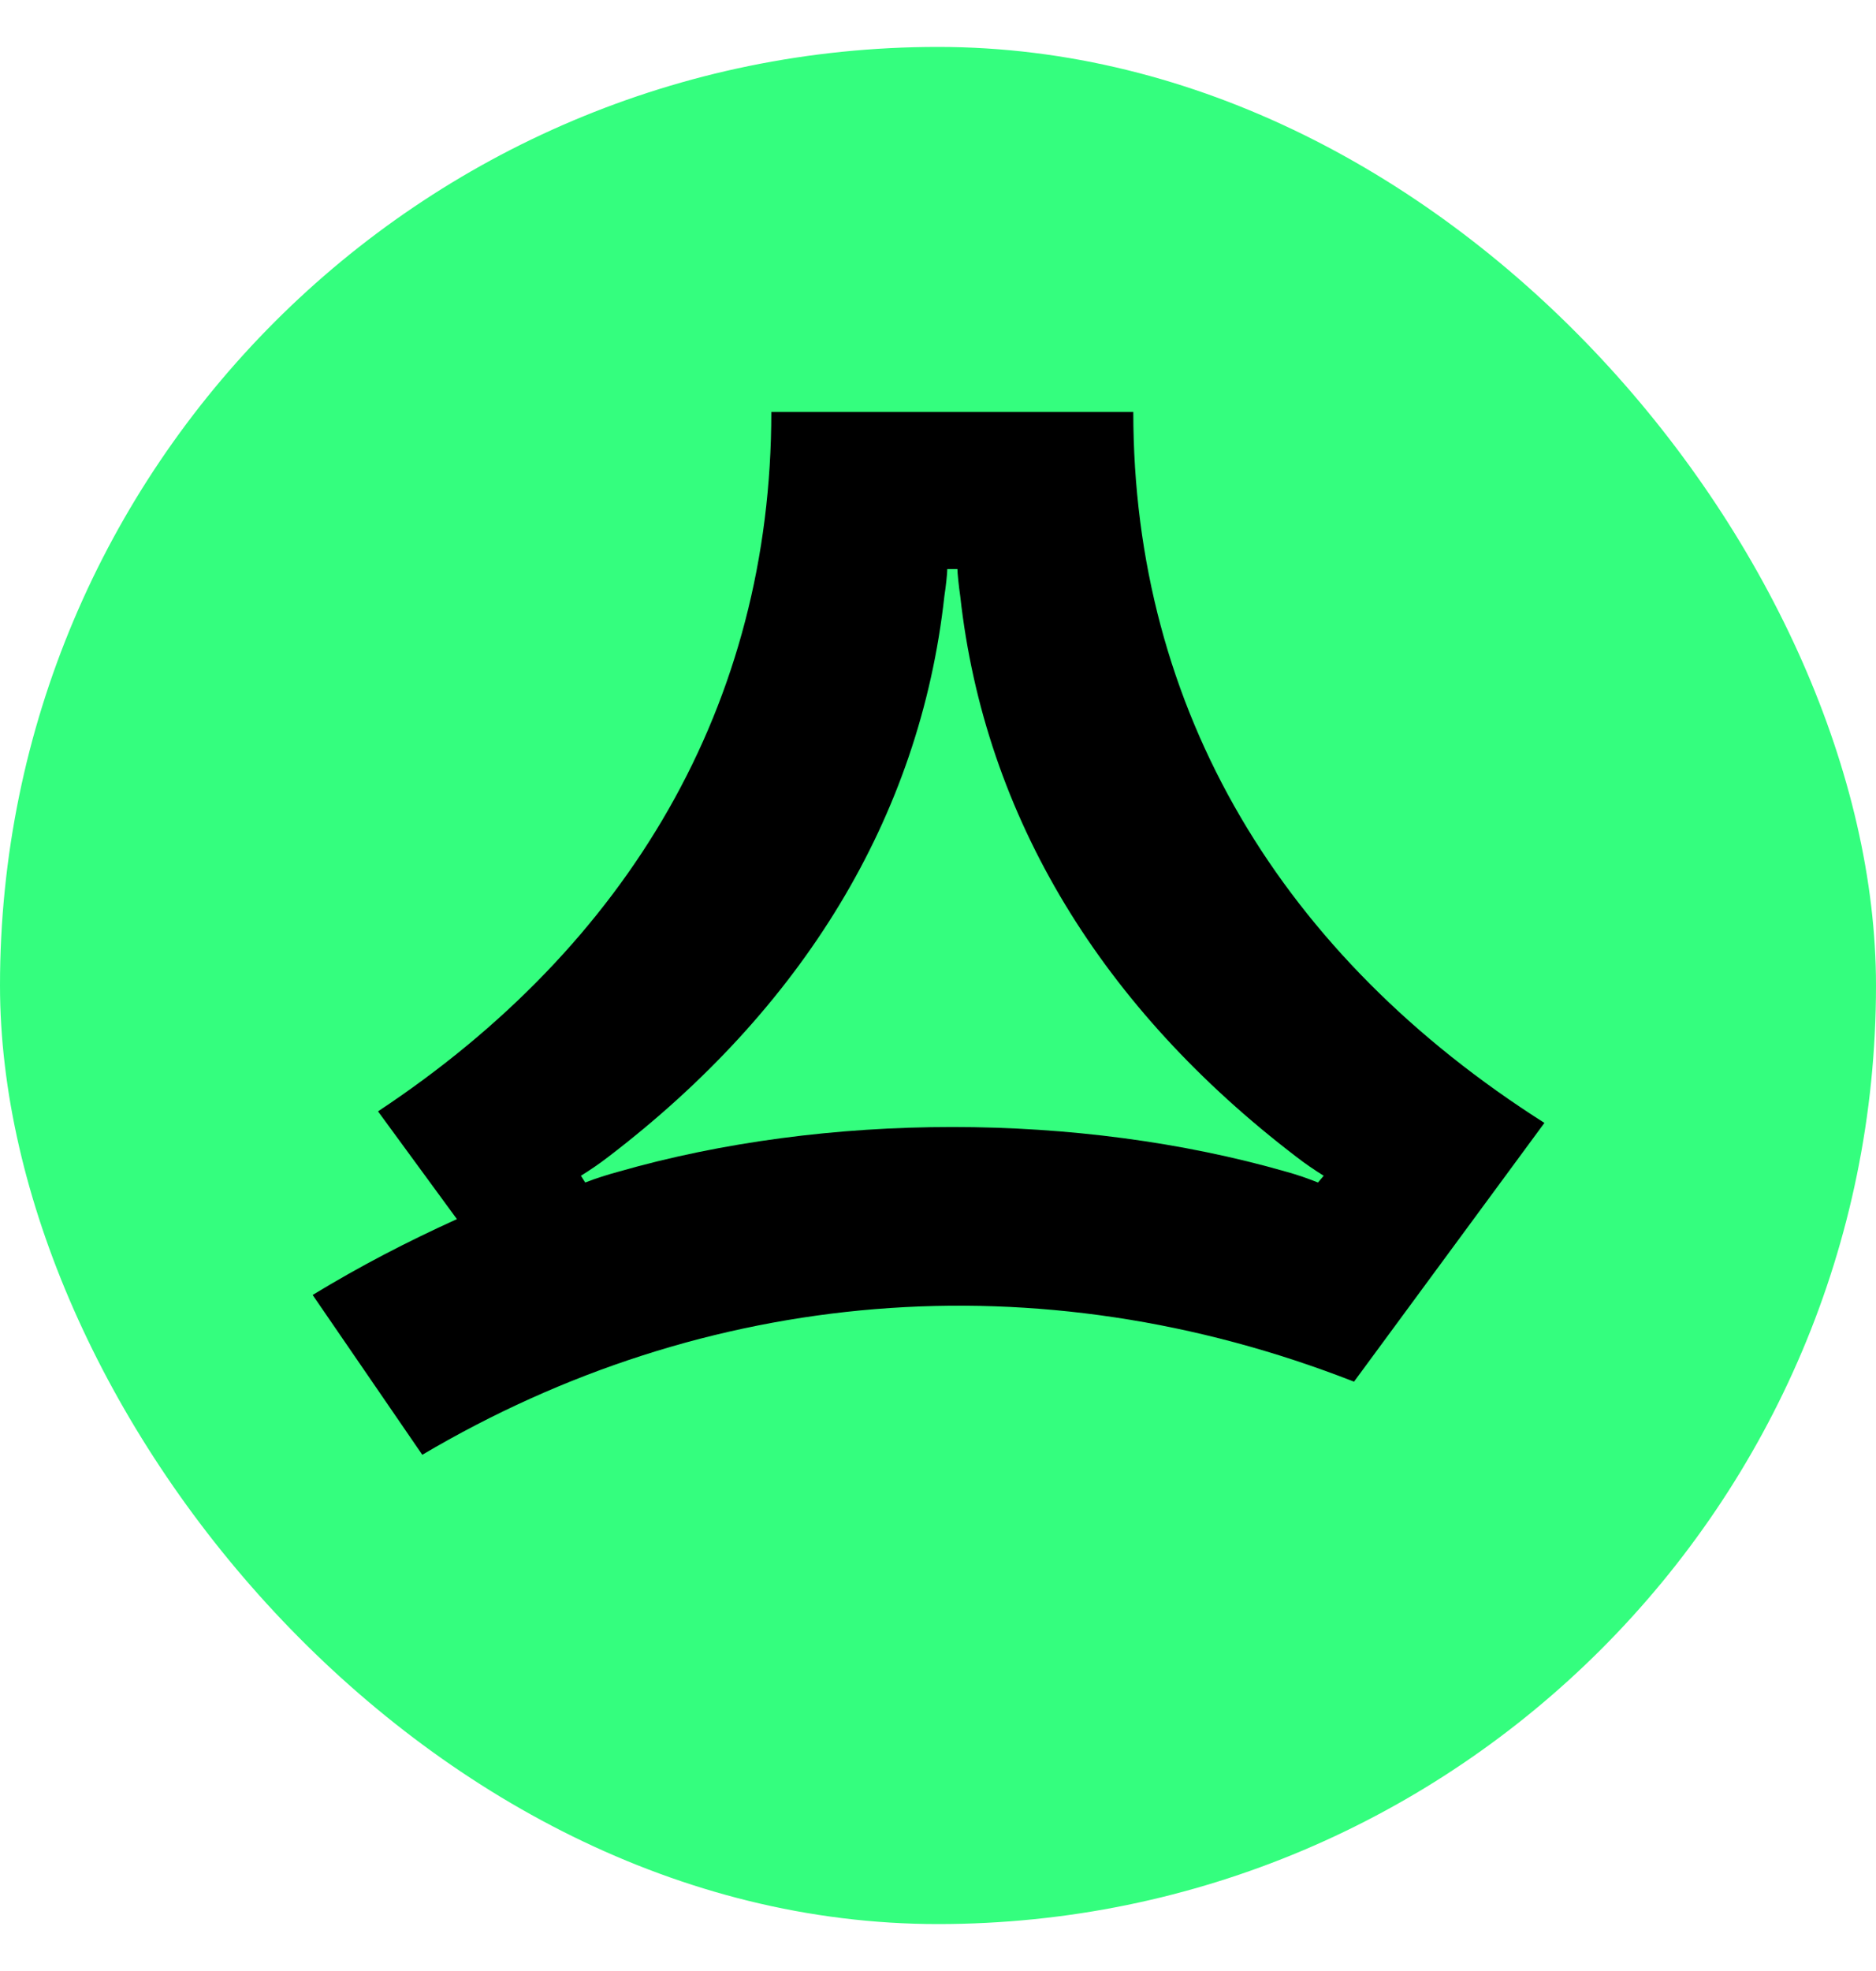
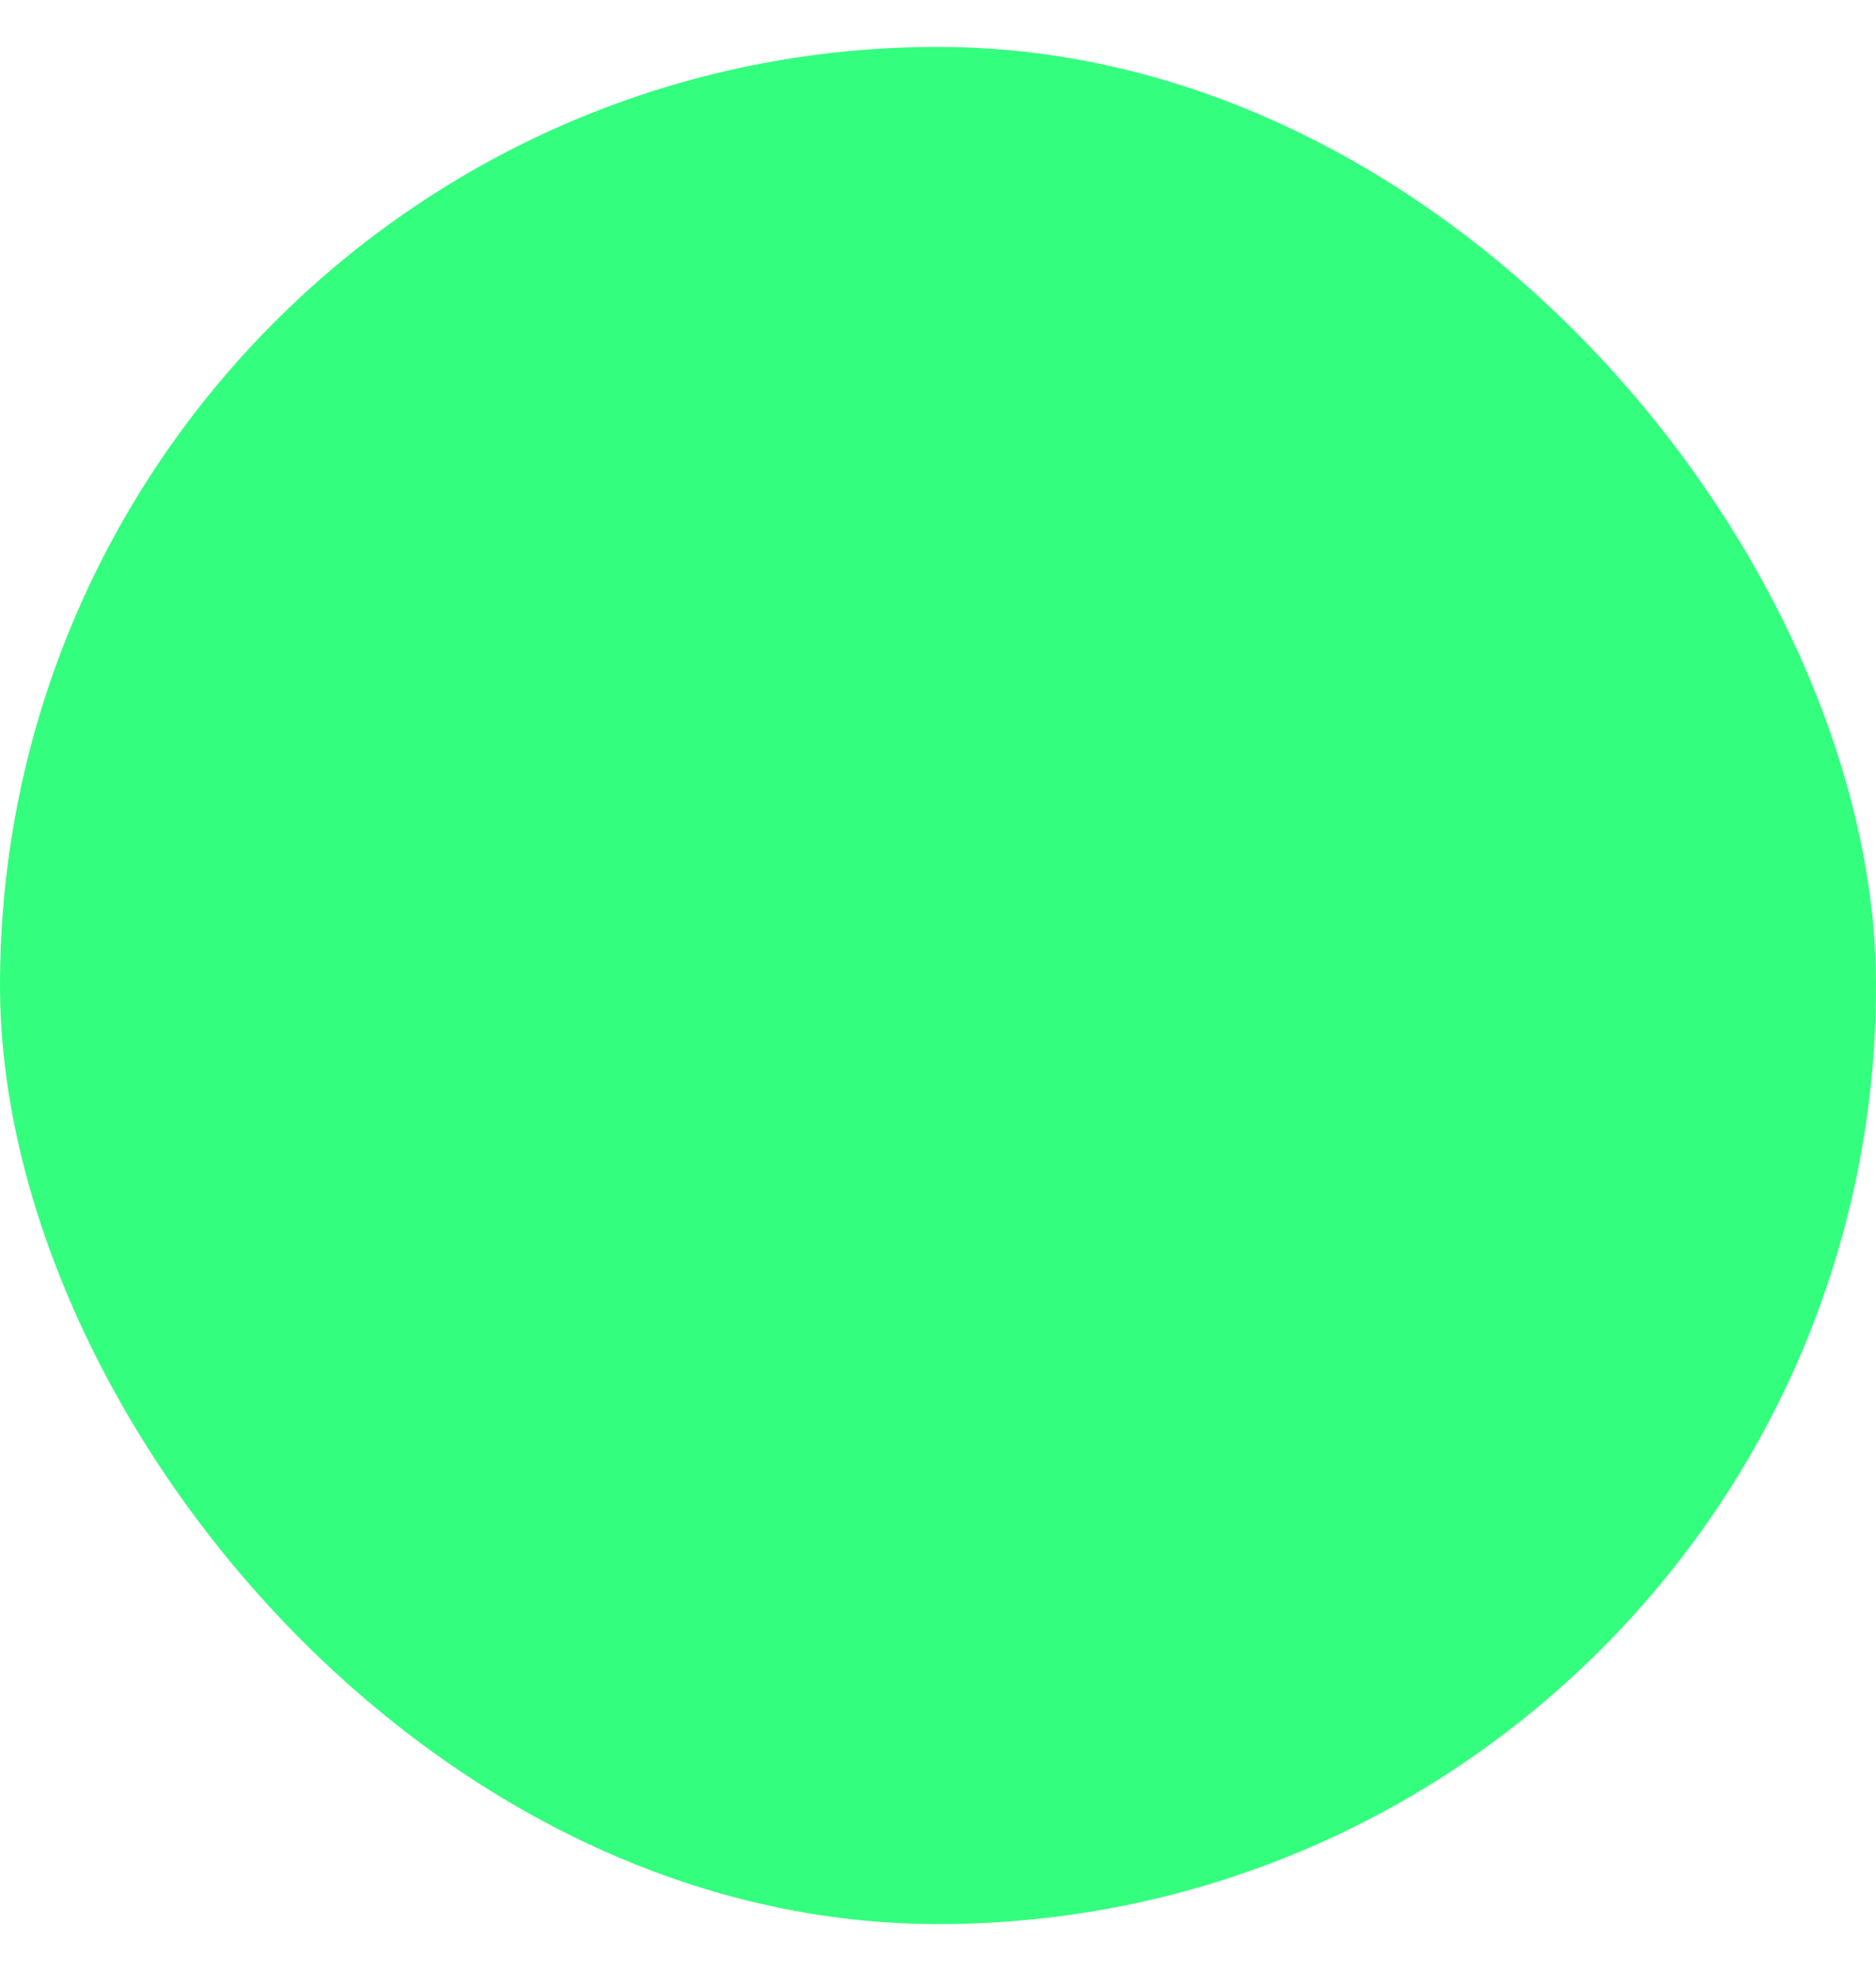
<svg xmlns="http://www.w3.org/2000/svg" width="20" height="21" viewBox="0 0 20 21" fill="none">
  <rect y="0.5" width="20" height="20" rx="10" fill="#34FE7E" />
-   <path d="M6.193 12.527C6.286 12.47 6.393 12.397 6.486 12.325C8.546 10.752 9.807 8.718 10.068 6.351C10.084 6.25 10.099 6.106 10.099 6.063H10.207C10.207 6.106 10.222 6.25 10.237 6.351C10.499 8.718 11.76 10.752 13.82 12.325C13.912 12.397 14.02 12.47 14.112 12.527L14.051 12.599C13.943 12.556 13.82 12.513 13.712 12.484C11.498 11.849 8.807 11.849 6.593 12.484C6.486 12.513 6.347 12.556 6.239 12.599L6.193 12.527ZM4.03 11.841L4.871 12.989C4.333 13.234 3.856 13.48 3.333 13.797L4.502 15.5C7.516 13.718 11.062 13.402 14.435 14.721L16.465 11.964C13.672 10.191 12.082 7.575 12.082 4.389H8.223C8.223 7.502 6.705 10.071 4.03 11.841Z" fill="black" />
</svg>